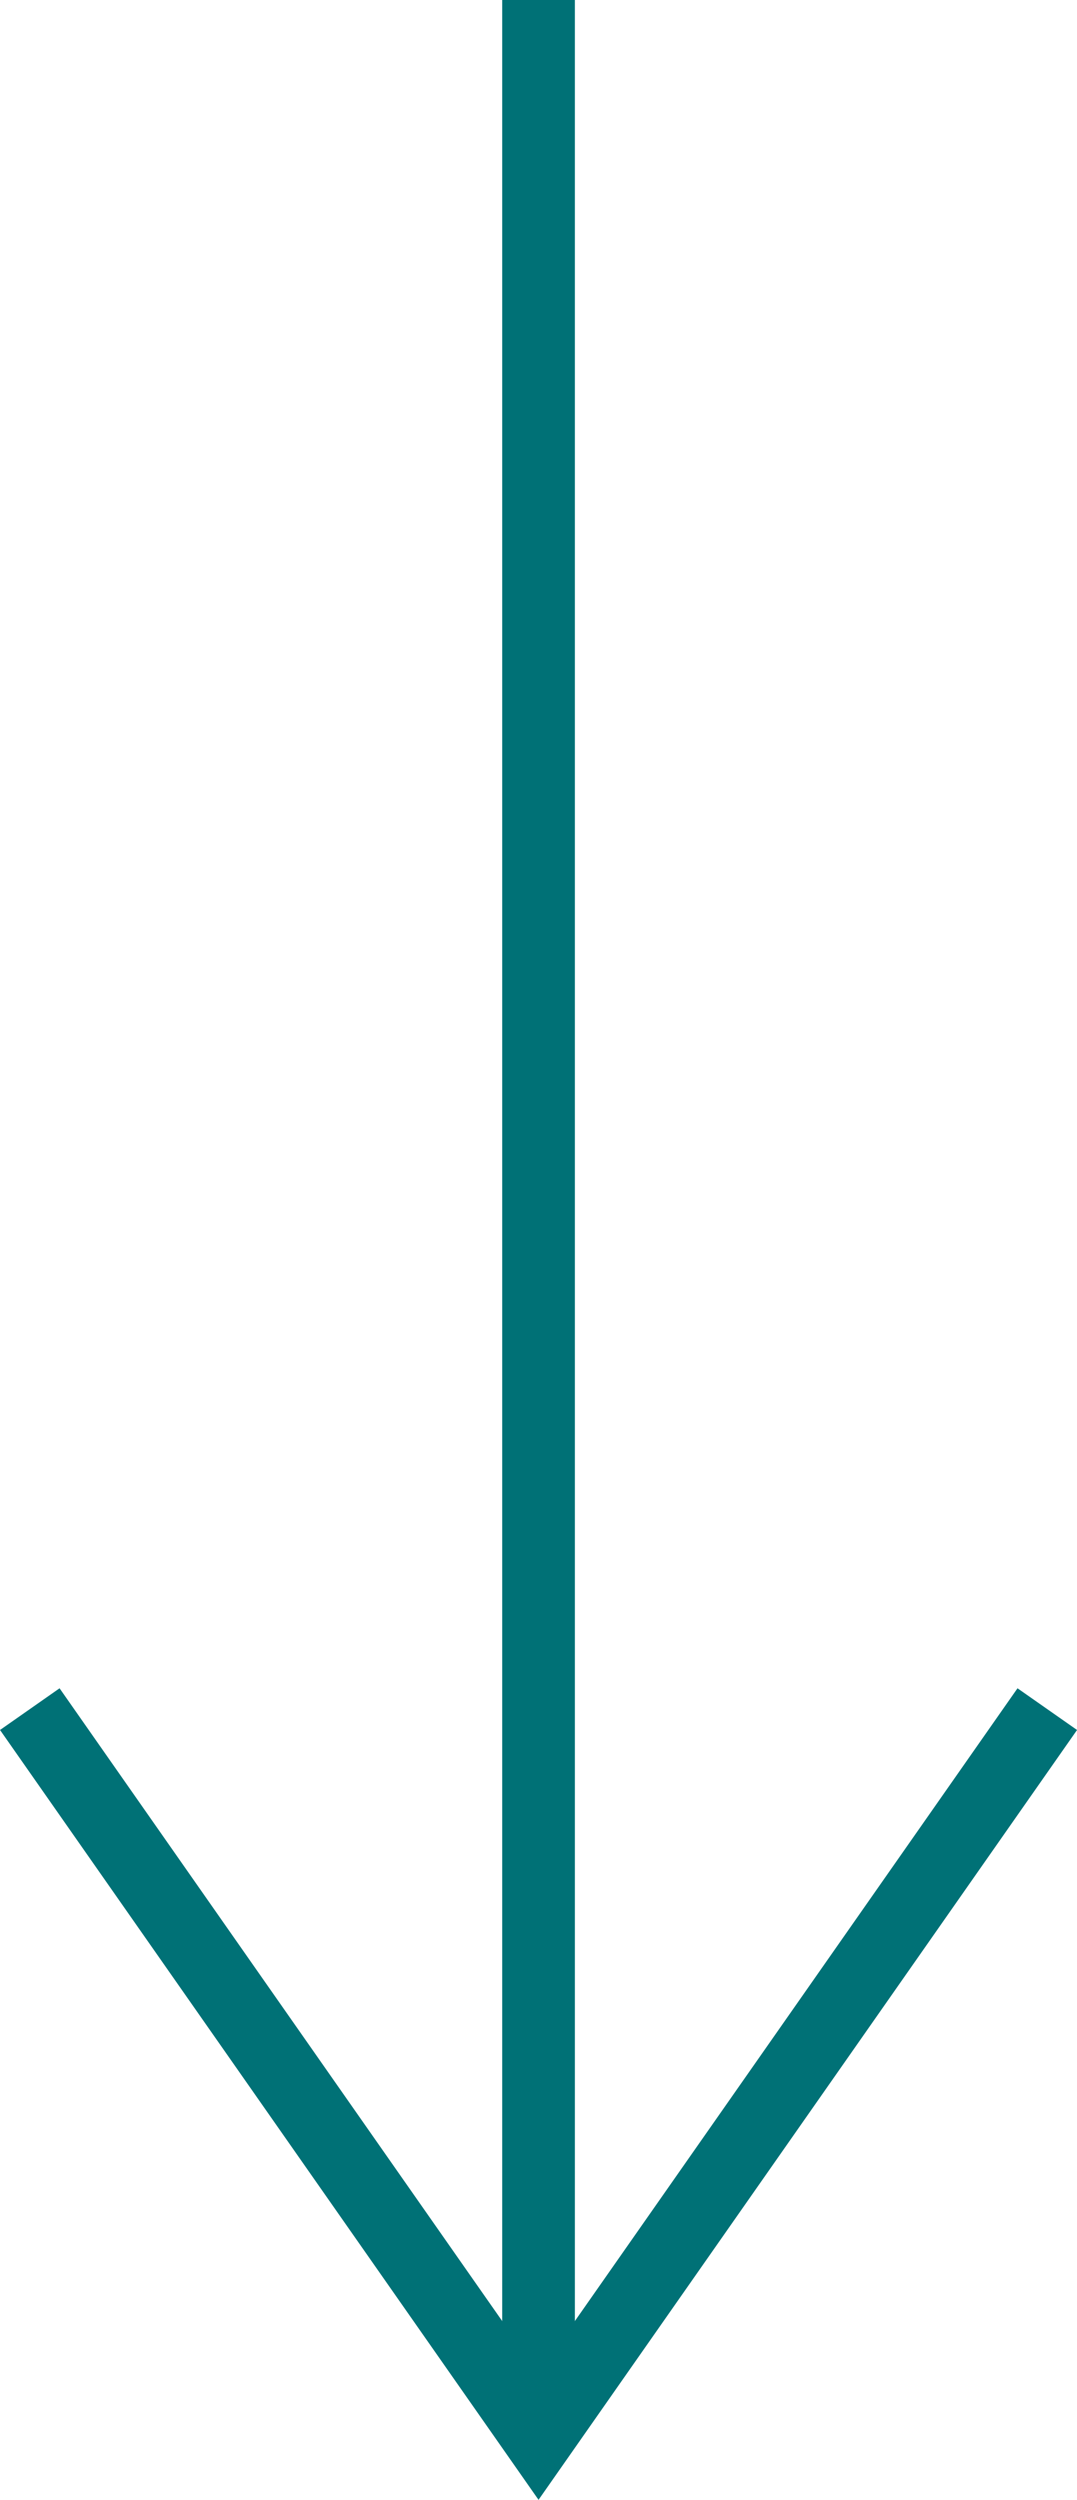
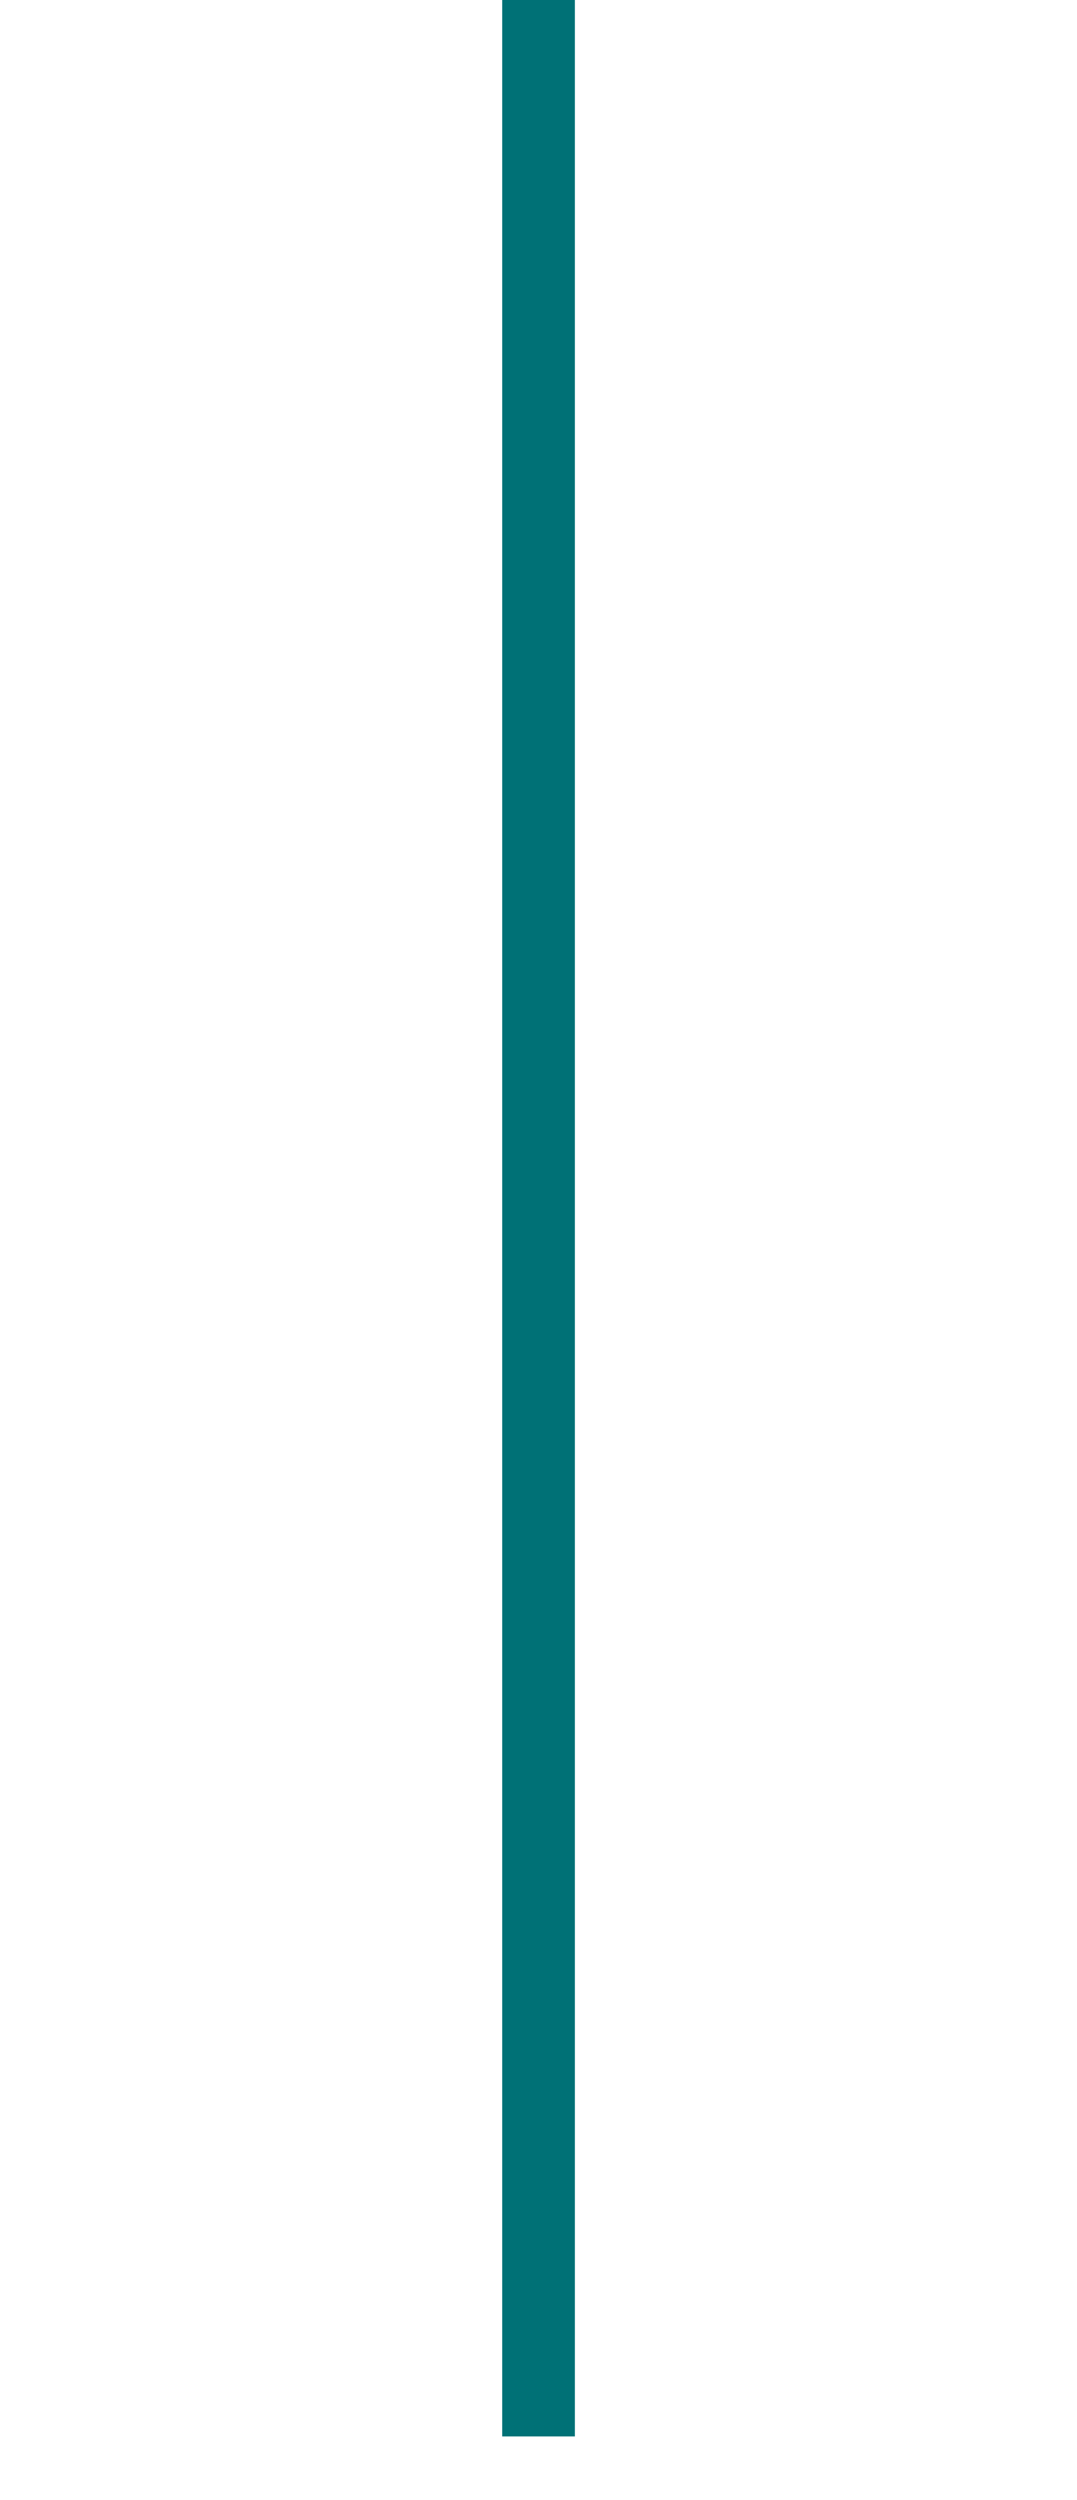
<svg xmlns="http://www.w3.org/2000/svg" width="14.819" height="34.372" viewBox="0 0 14.819 34.372">
  <g id="Group_904" data-name="Group 904" transform="translate(-597.09 -3653)">
    <line id="Line_9" data-name="Line 9" y2="33.5" transform="translate(604.5 3653)" fill="none" stroke="#007176" stroke-width="1" />
-     <path id="Path_80" data-name="Path 80" d="M630.662,3665.685l7,10,7-10" transform="translate(-33.162 10.815)" fill="none" stroke="#007176" stroke-width="1" />
  </g>
</svg>